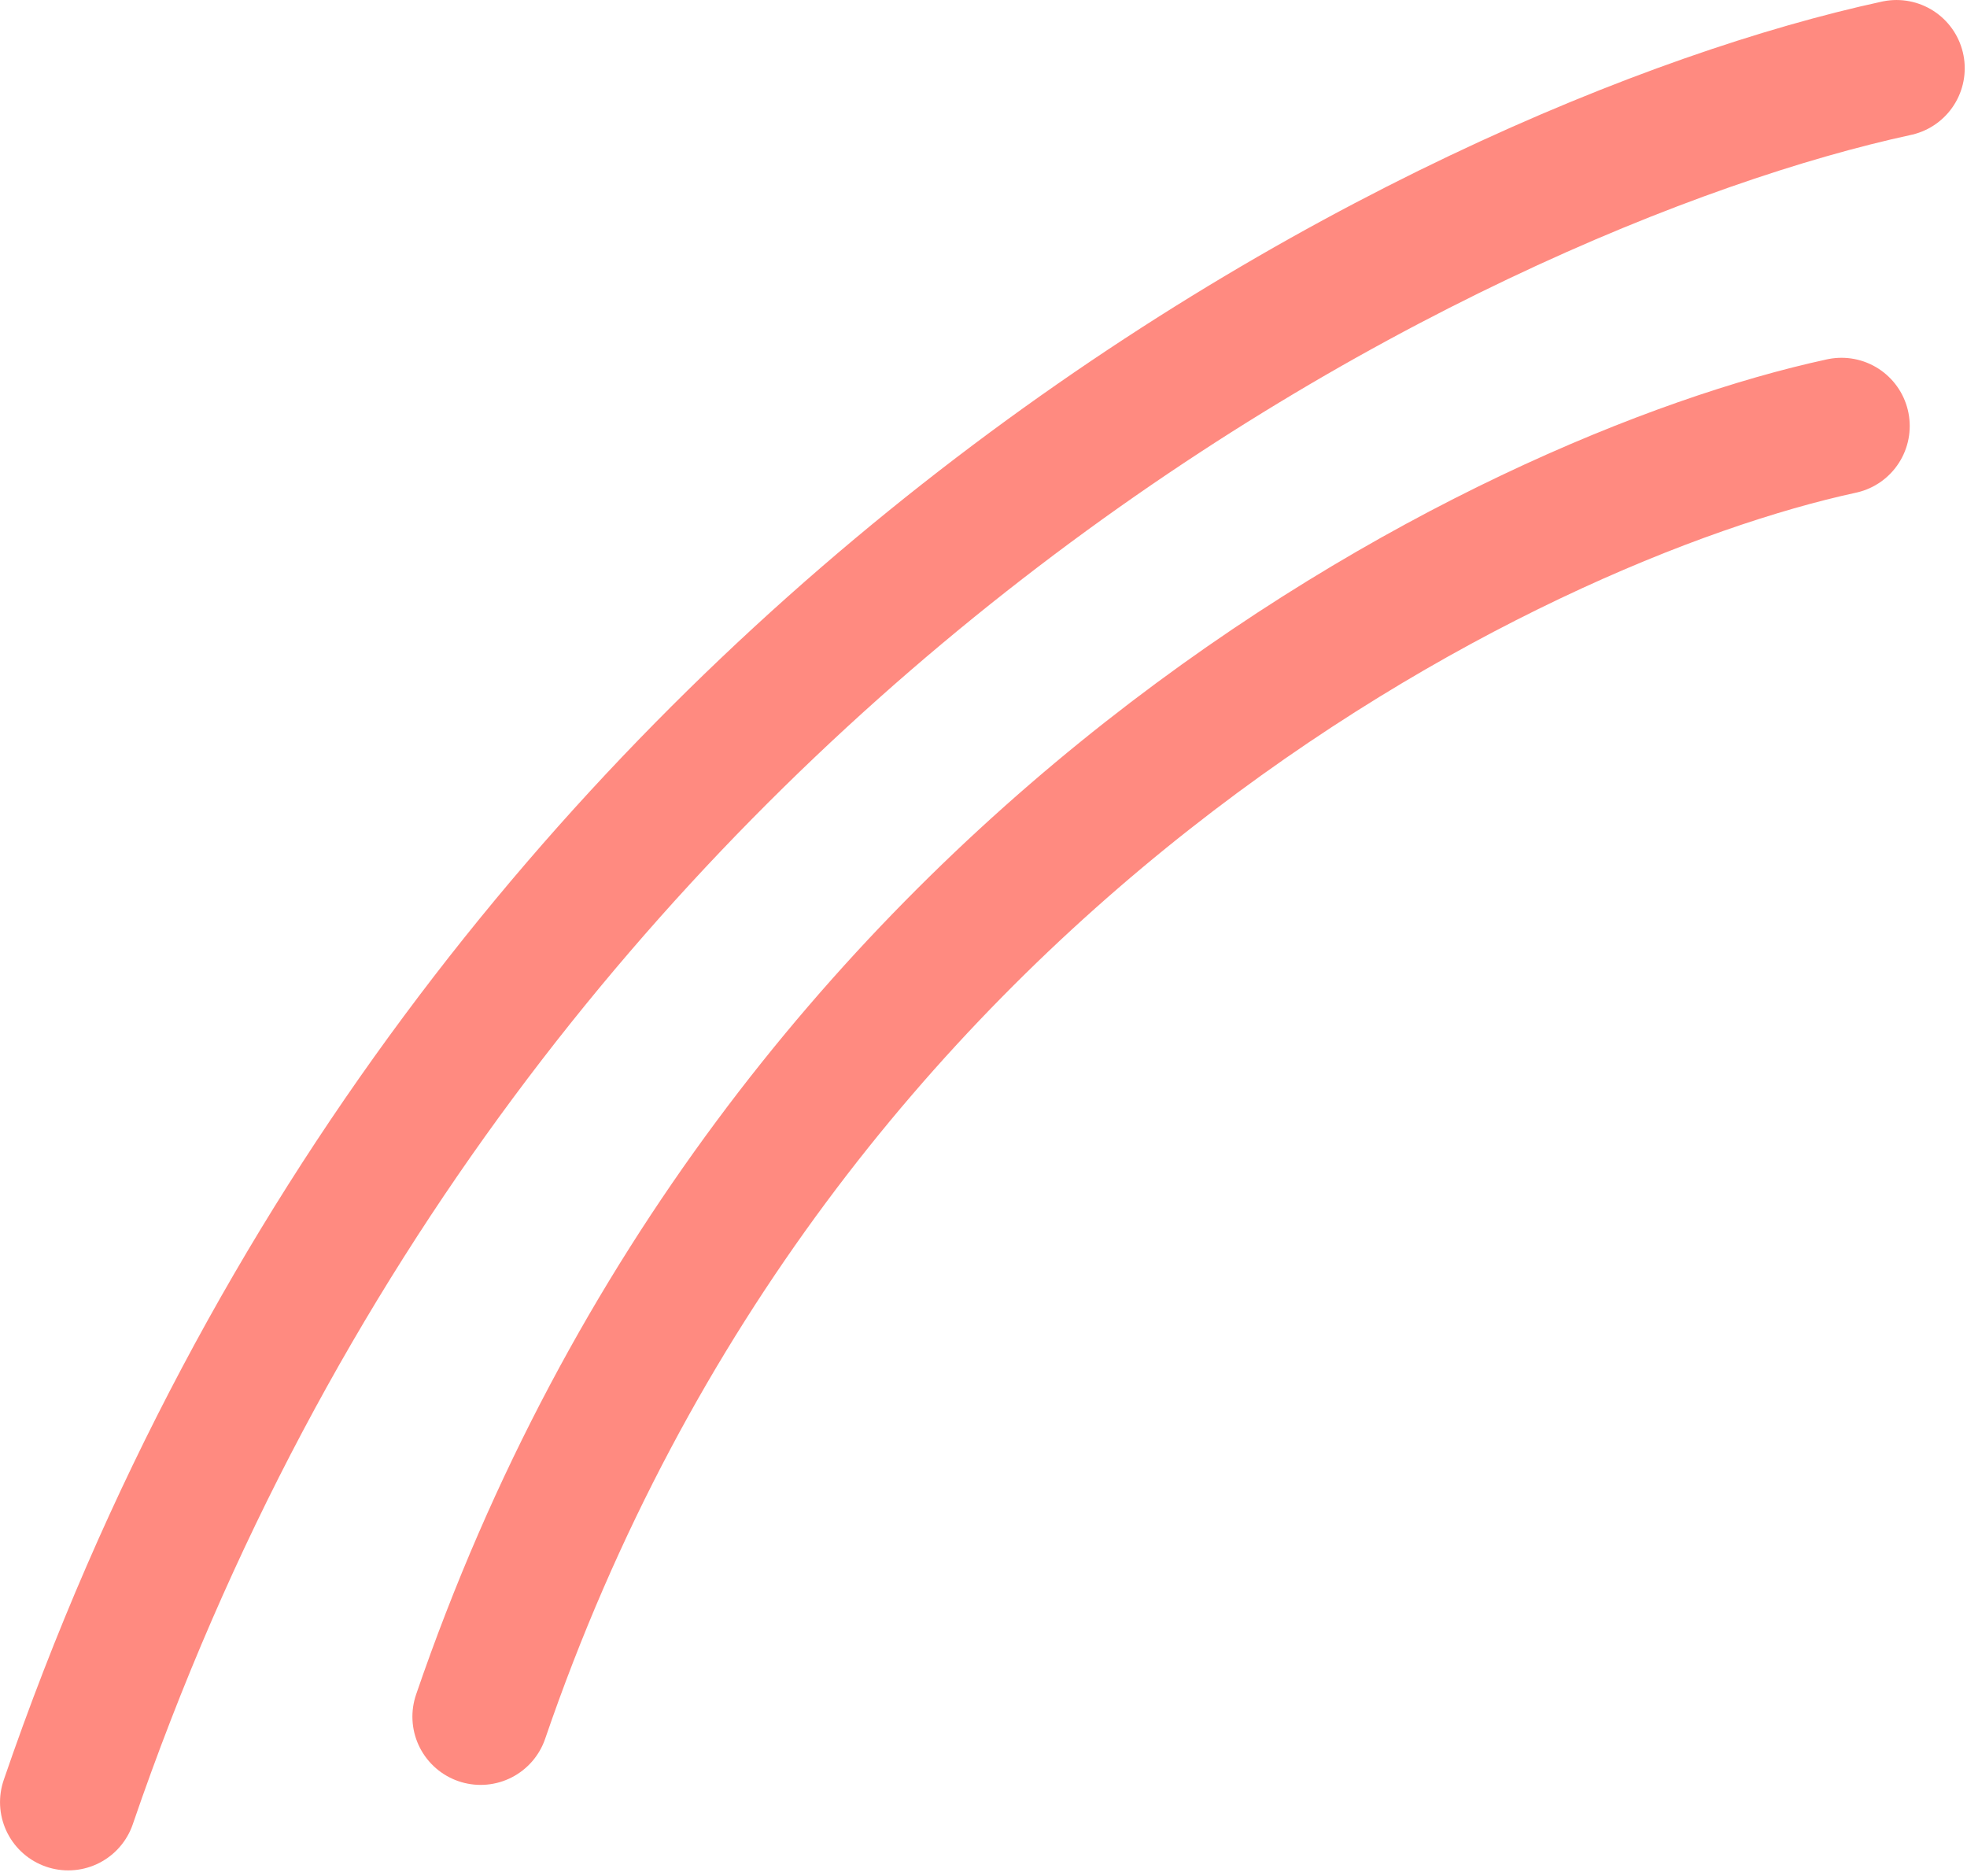
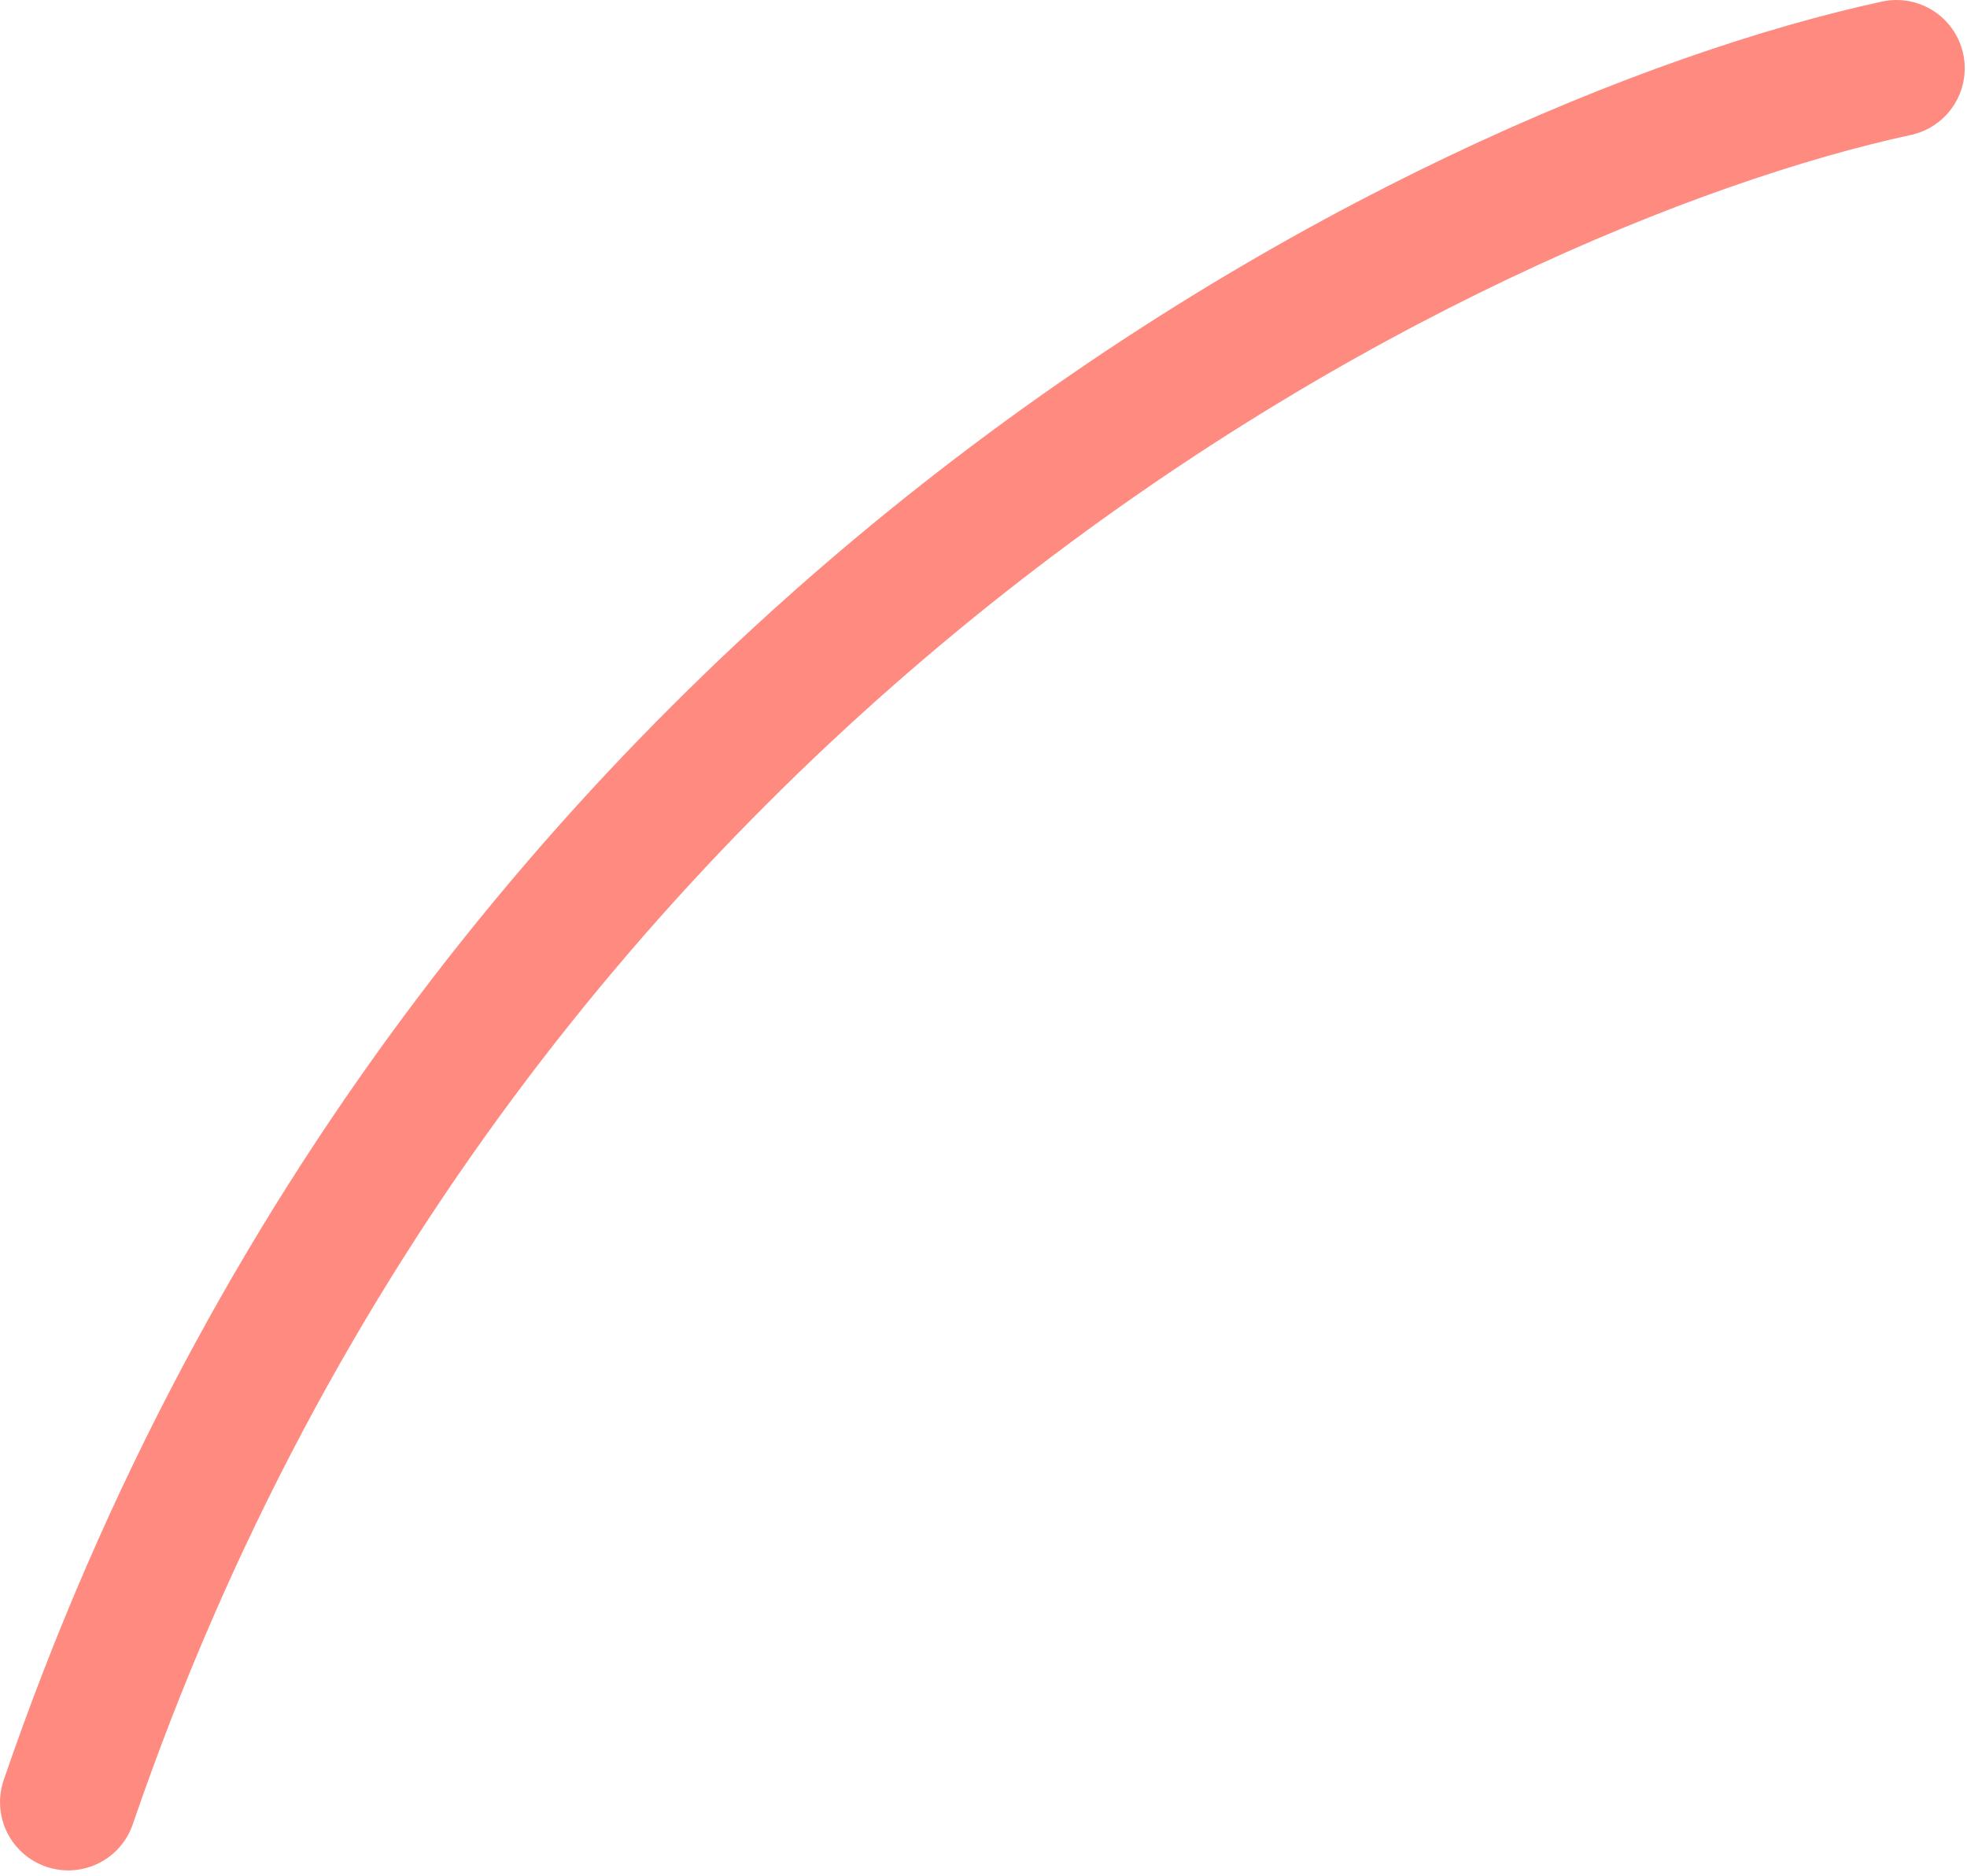
<svg xmlns="http://www.w3.org/2000/svg" width="173" height="165" viewBox="0 0 173 165" fill="none">
-   <path d="M166.8 6.001C127.708 14.472 40.821 56.827 6.002 158.479M161.963 37.463C132.865 43.768 68.189 75.296 42.271 150.961" stroke="#FF8A80" stroke-width="12" stroke-linecap="round" />
+   <path d="M166.8 6.001C127.708 14.472 40.821 56.827 6.002 158.479M161.963 37.463" stroke="#FF8A80" stroke-width="12" stroke-linecap="round" />
</svg>